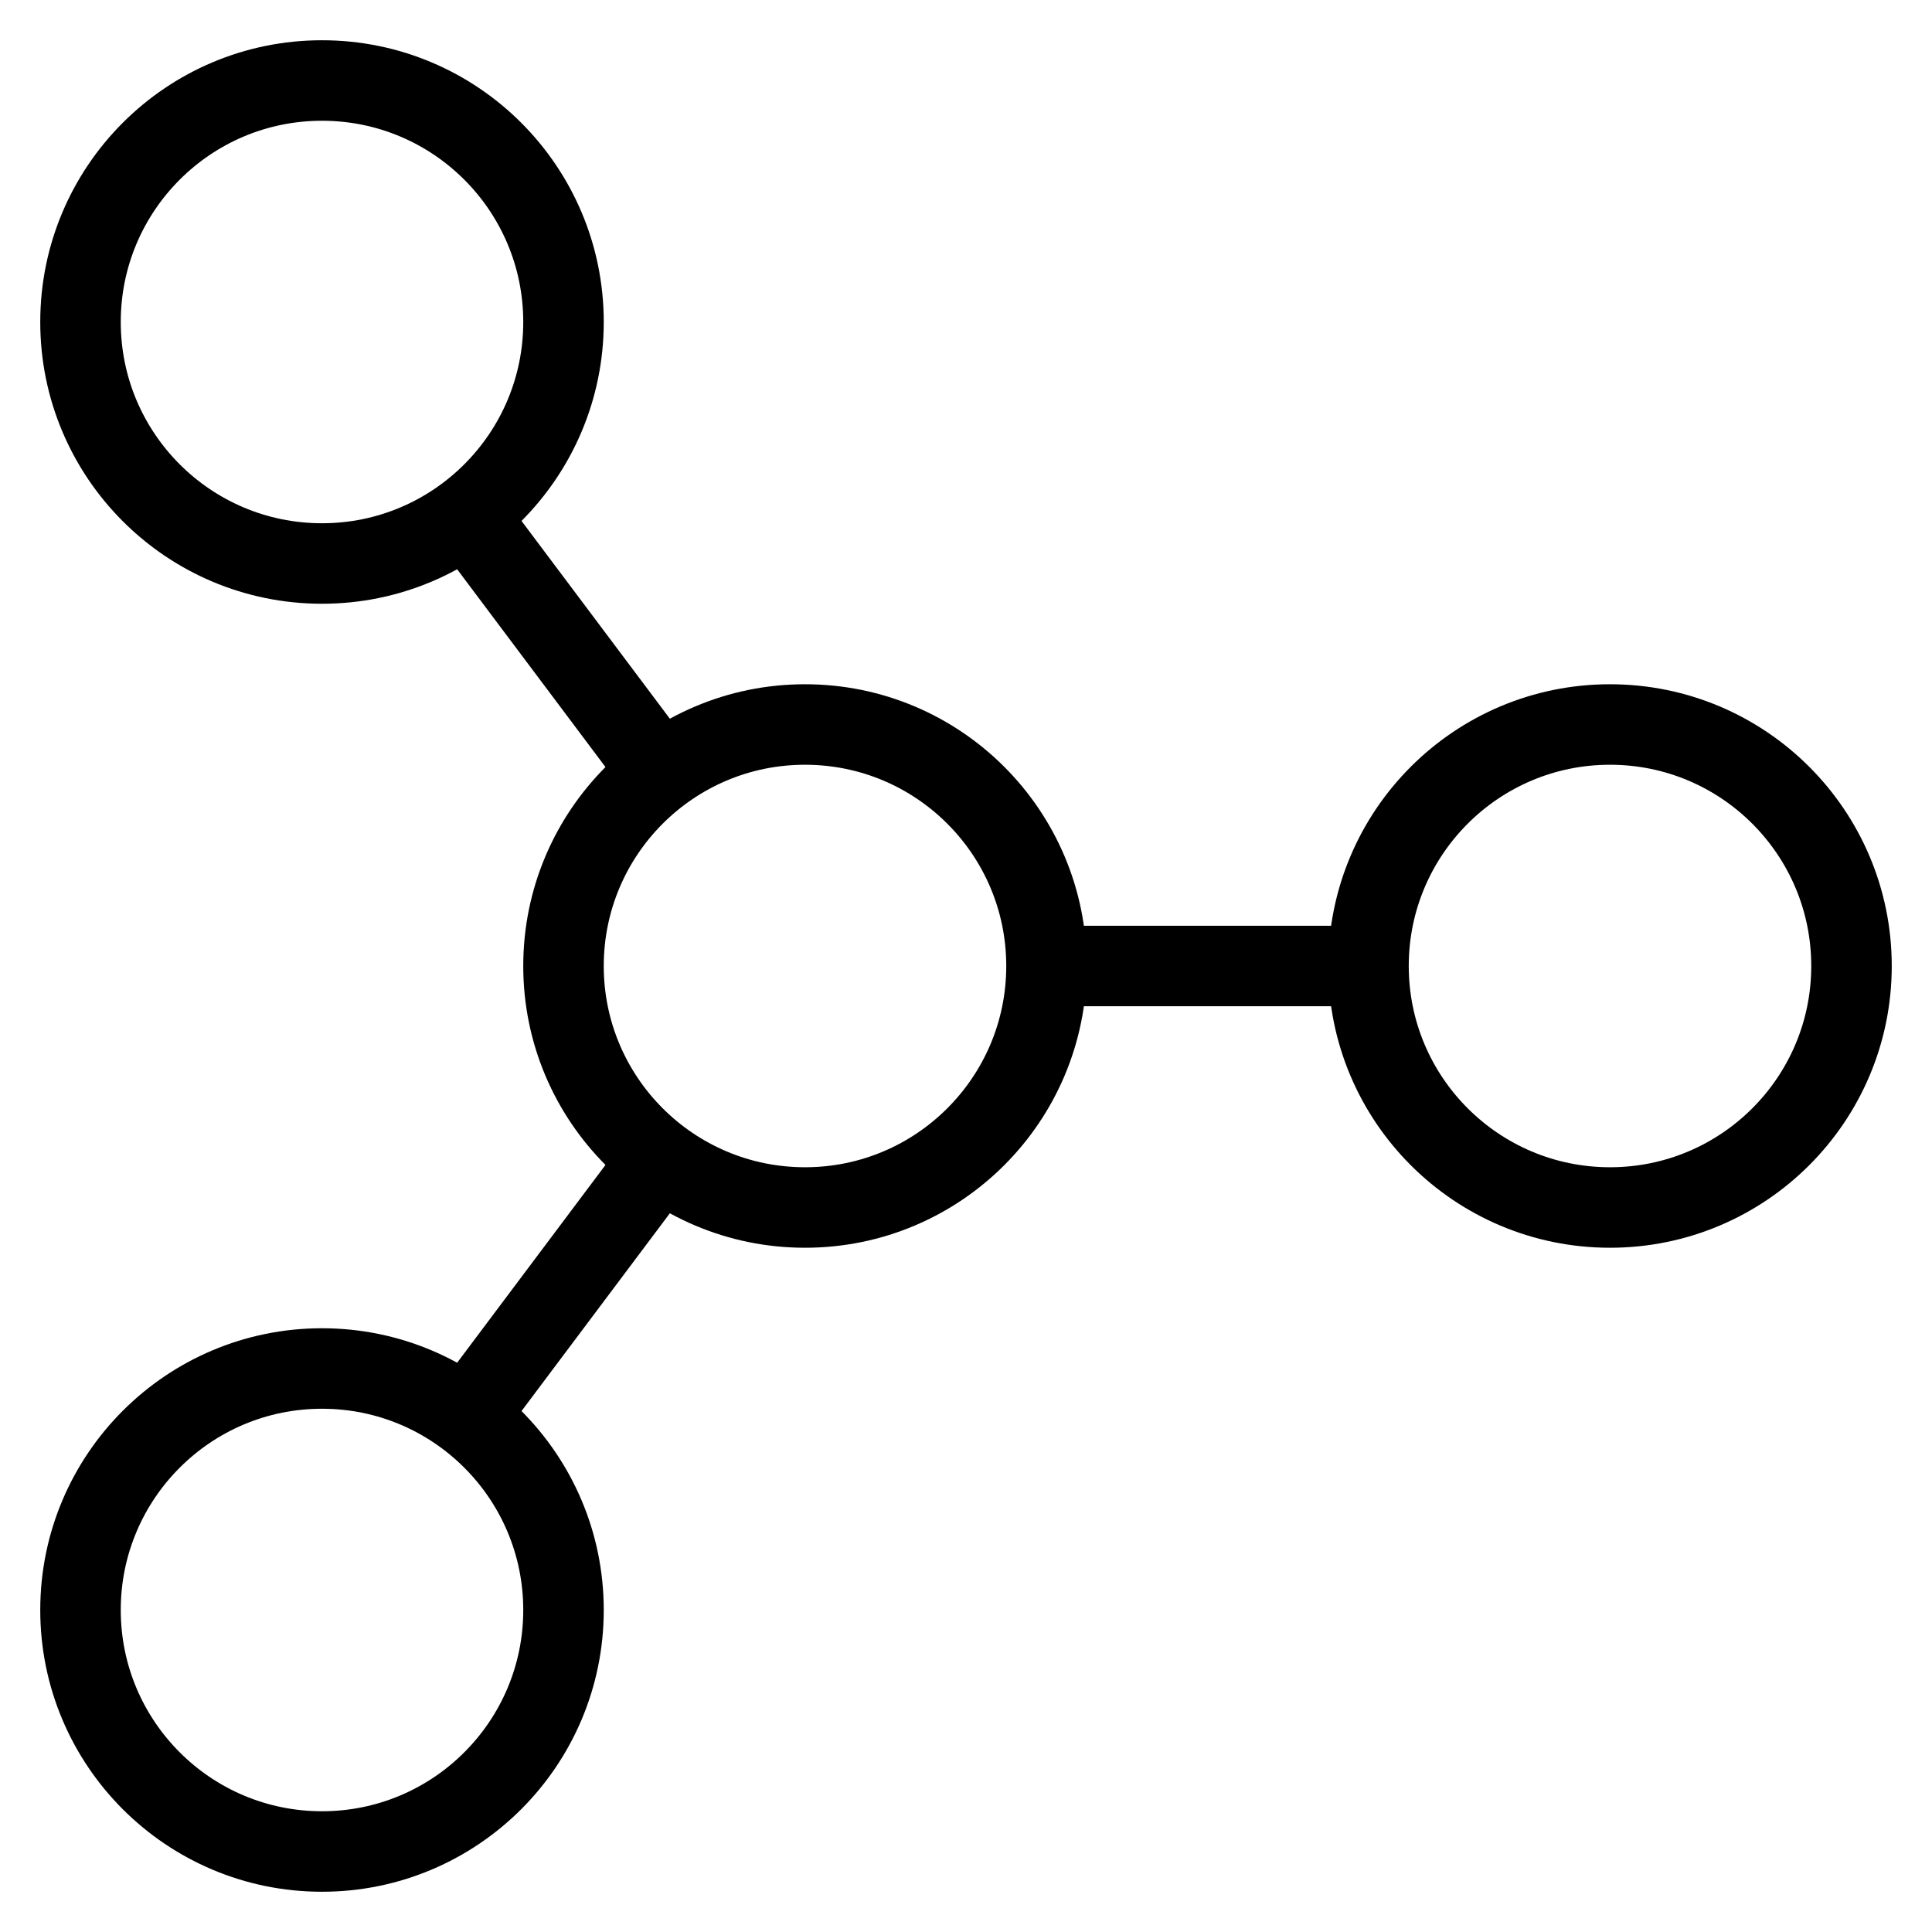
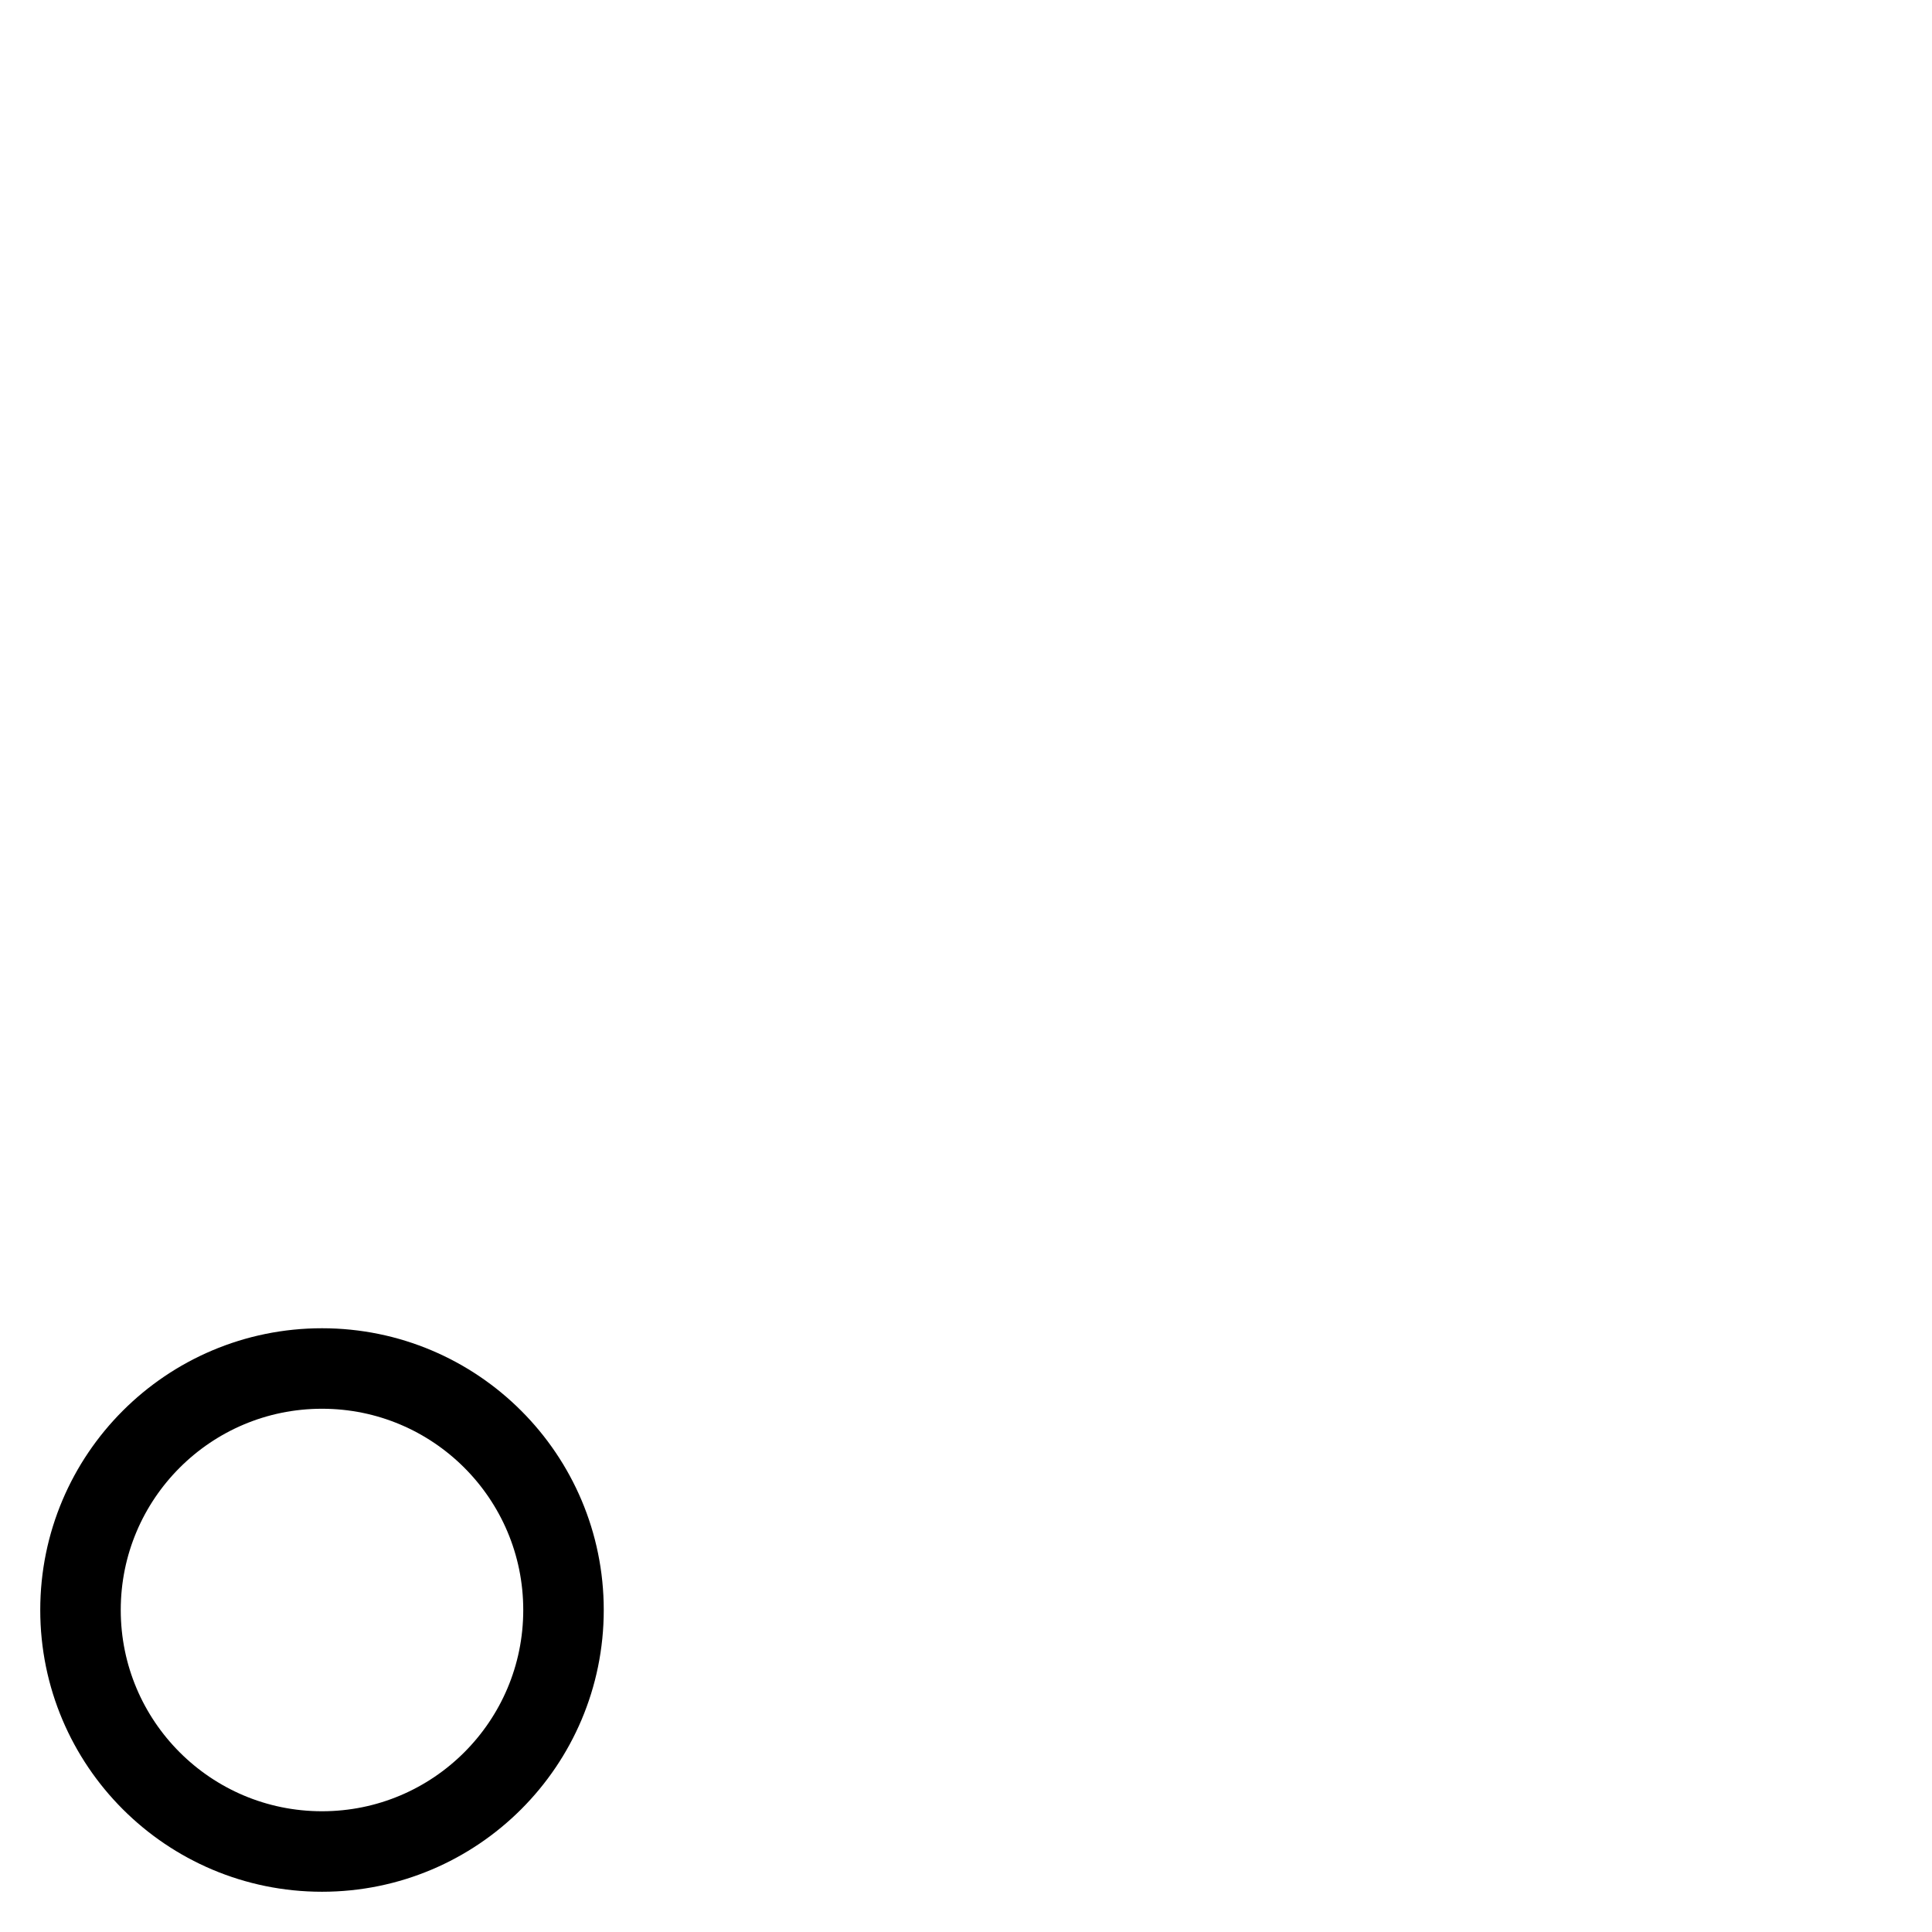
<svg xmlns="http://www.w3.org/2000/svg" id="nc_icon" xml:space="preserve" viewBox="0 0 24 24">
  <g fill="none" stroke="currentColor" stroke-miterlimit="10" class="nc-icon-wrapper">
-     <path d="m5.8 6.4 2.4 3.2M5.8 17.6l2.4-3.2M13 12h4" data-cap="butt" data-color="color-2" vector-effect="non-scaling-stroke" />
-     <circle cx="4" cy="4" r="3" stroke-linecap="square" vector-effect="non-scaling-stroke" />
    <circle cx="4" cy="20" r="3" stroke-linecap="square" vector-effect="non-scaling-stroke" />
-     <circle cx="20" cy="12" r="3" stroke-linecap="square" vector-effect="non-scaling-stroke" />
-     <circle cx="10" cy="12" r="3" stroke-linecap="square" vector-effect="non-scaling-stroke" />
  </g>
</svg>